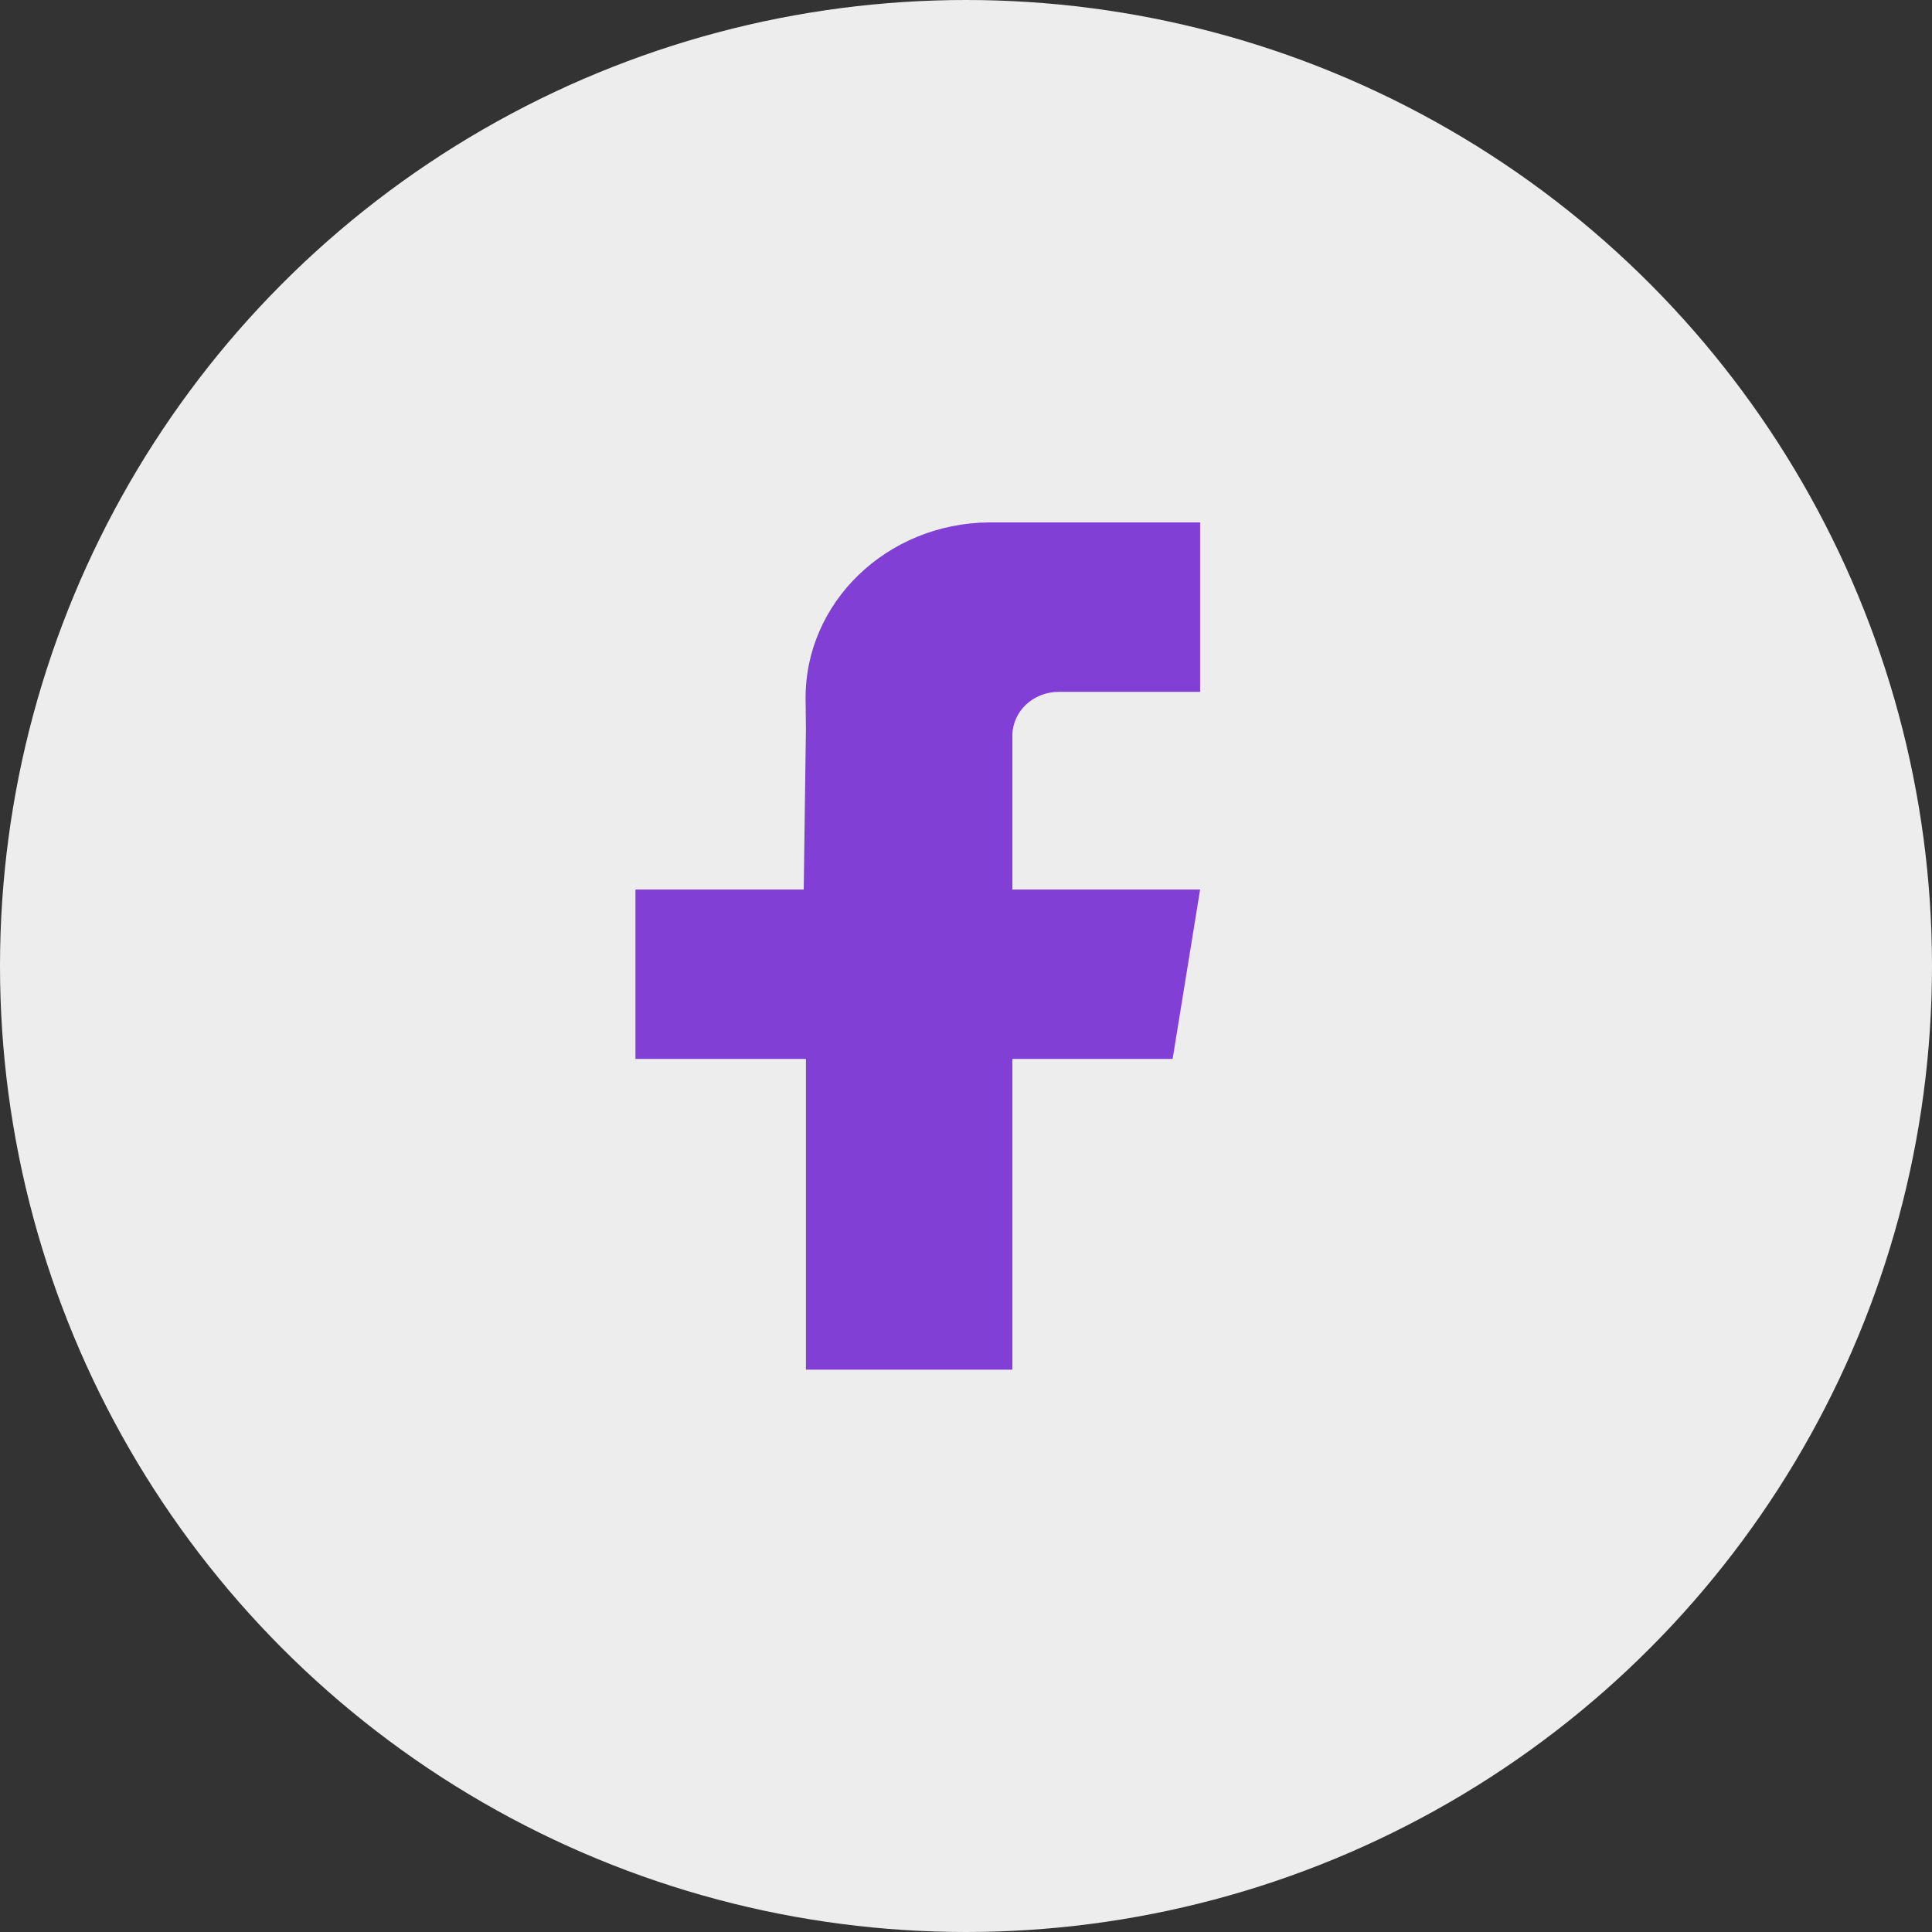
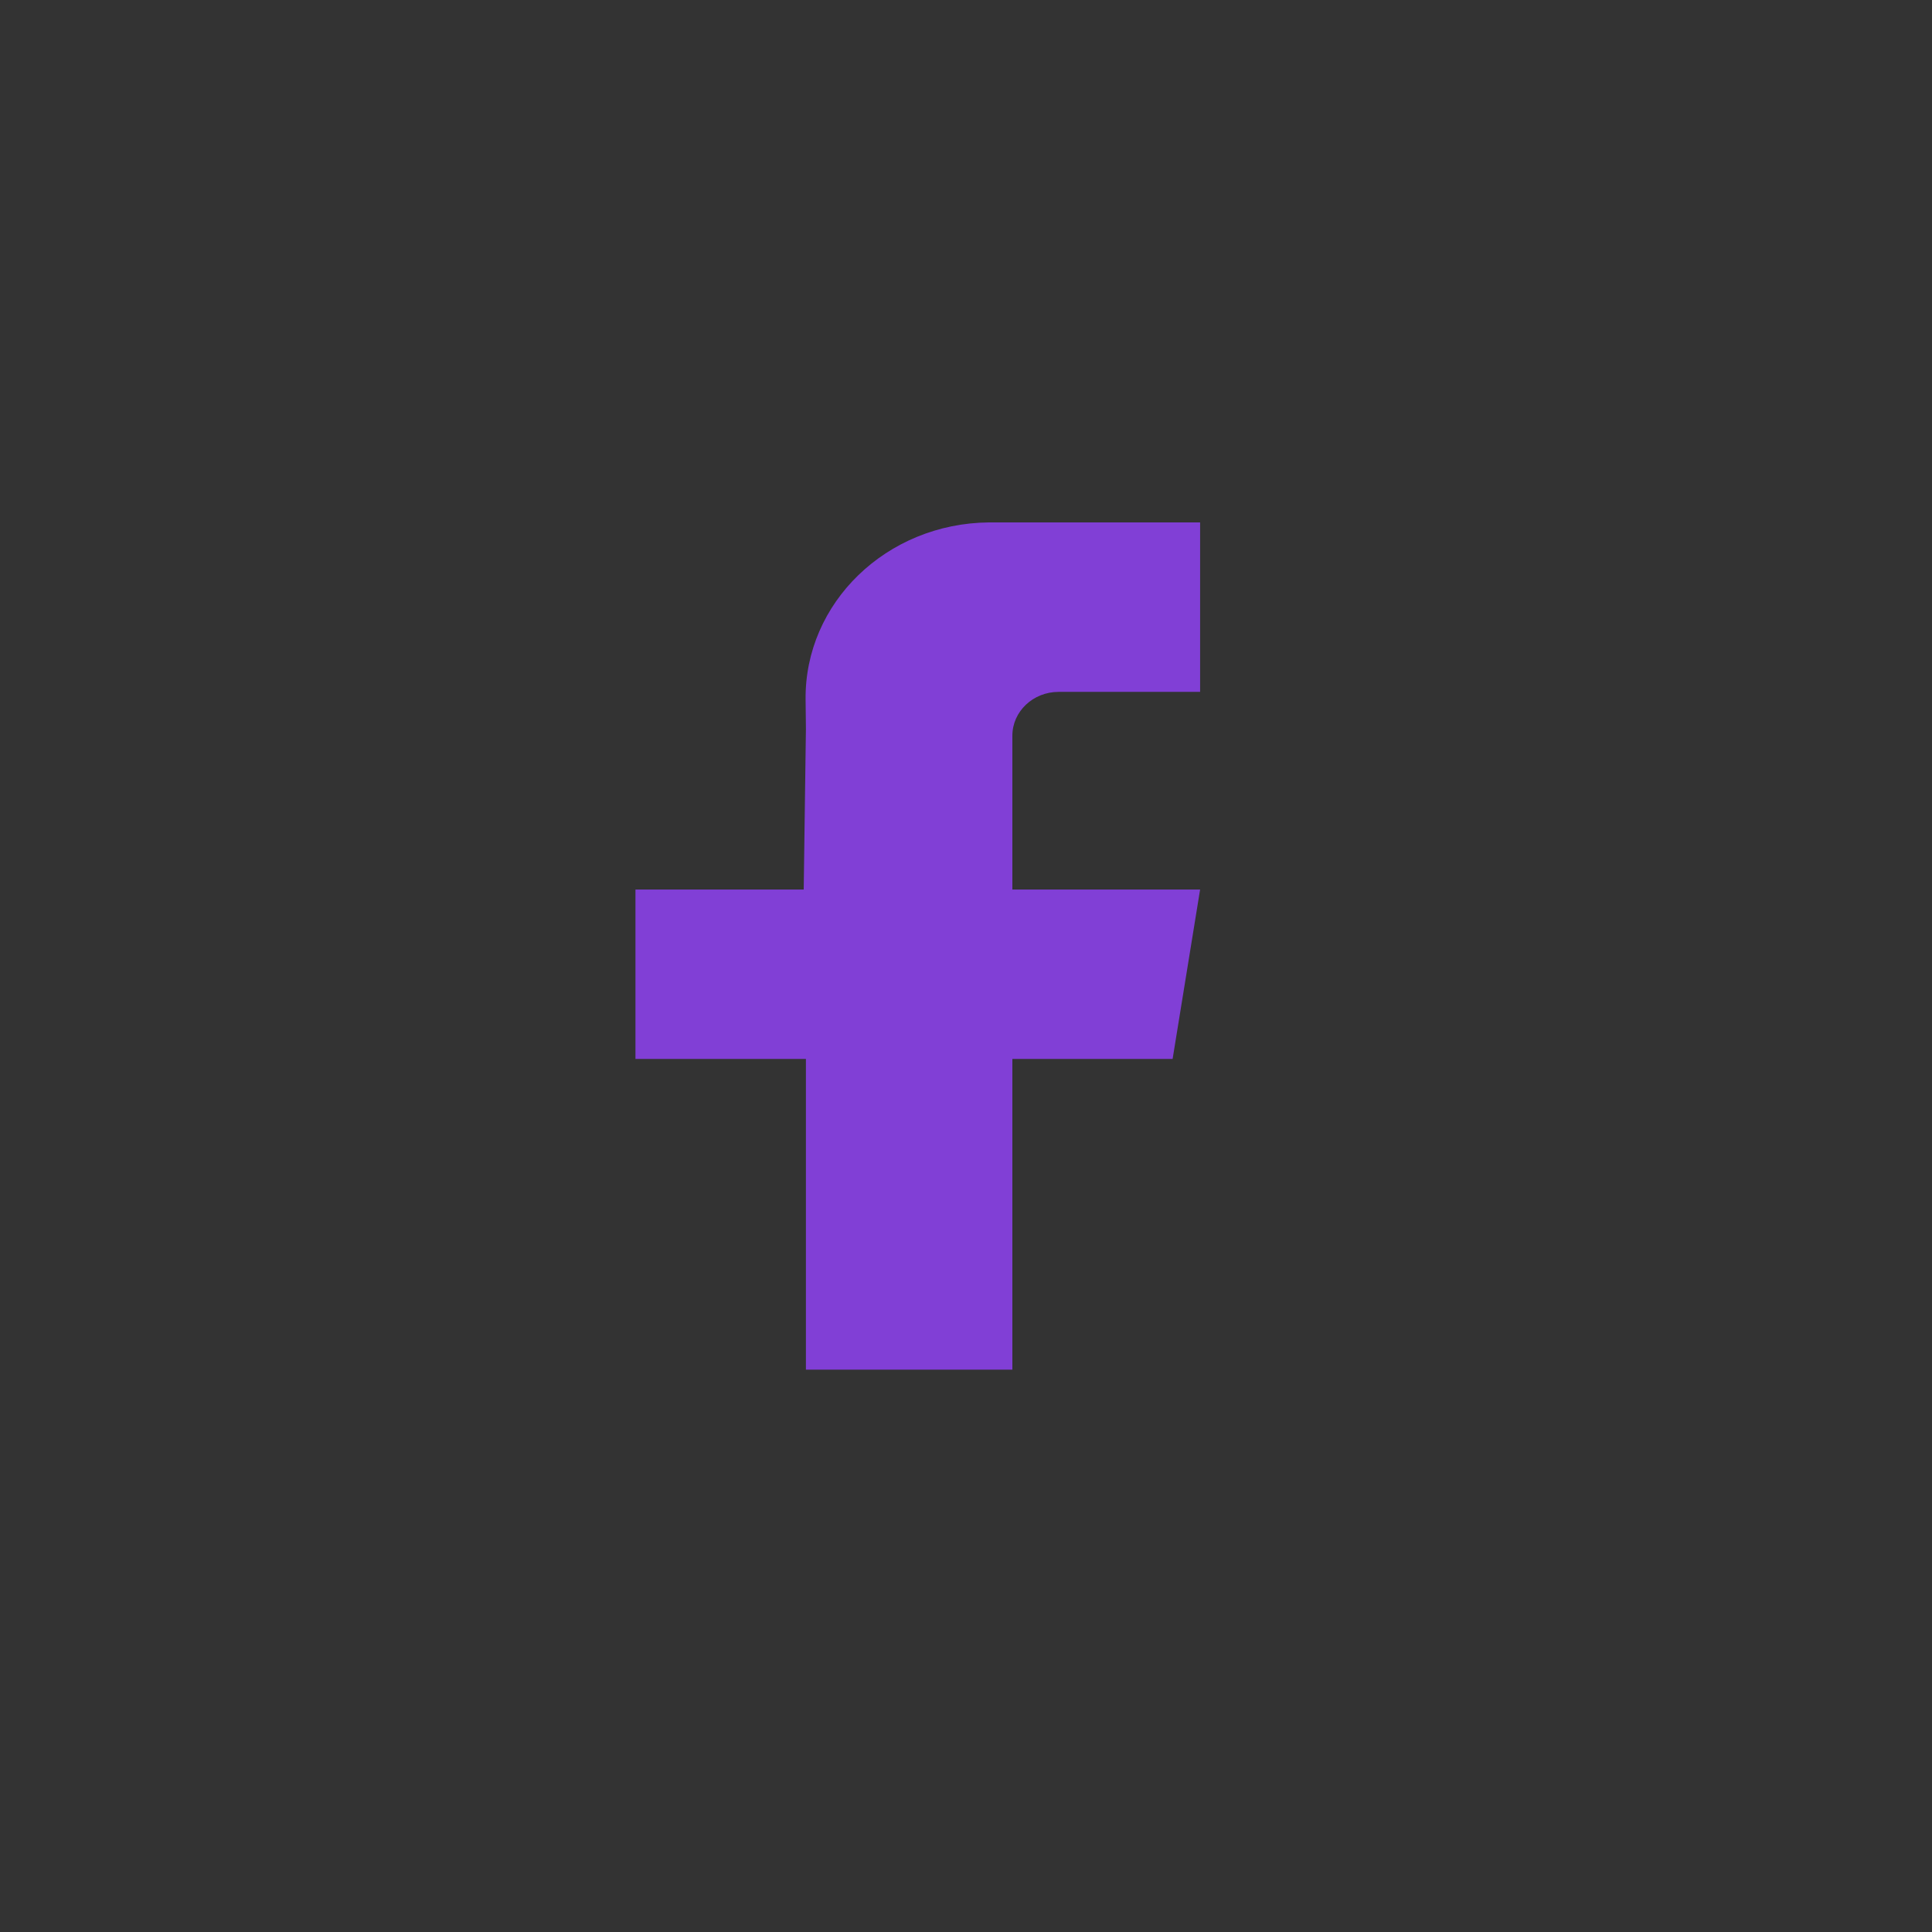
<svg xmlns="http://www.w3.org/2000/svg" width="35" height="35" viewBox="0 0 35 35" fill="none">
  <rect x="0" y="0" width="35" height="35" fill="#333333" stroke="none" />
-   <circle cx="17.5" cy="17.5" r="17.5" fill="#EDEDED" />
-   <path d="M21.741 12.534H19.716H19.178C18.715 12.534 18.34 12.889 18.34 13.328V16.115H21.741L21.243 19.184H18.34V24.813H14.6V19.184H11.512V16.115H14.56L14.6 13.203L14.594 12.674C14.575 10.919 16.061 9.482 17.913 9.464C17.925 9.464 17.936 9.464 17.947 9.464H21.741V12.534Z" fill="#813FD6" />
+   <path d="M21.741 12.534H19.178C18.715 12.534 18.34 12.889 18.34 13.328V16.115H21.741L21.243 19.184H18.34V24.813H14.6V19.184H11.512V16.115H14.56L14.6 13.203L14.594 12.674C14.575 10.919 16.061 9.482 17.913 9.464C17.925 9.464 17.936 9.464 17.947 9.464H21.741V12.534Z" fill="#813FD6" />
</svg>